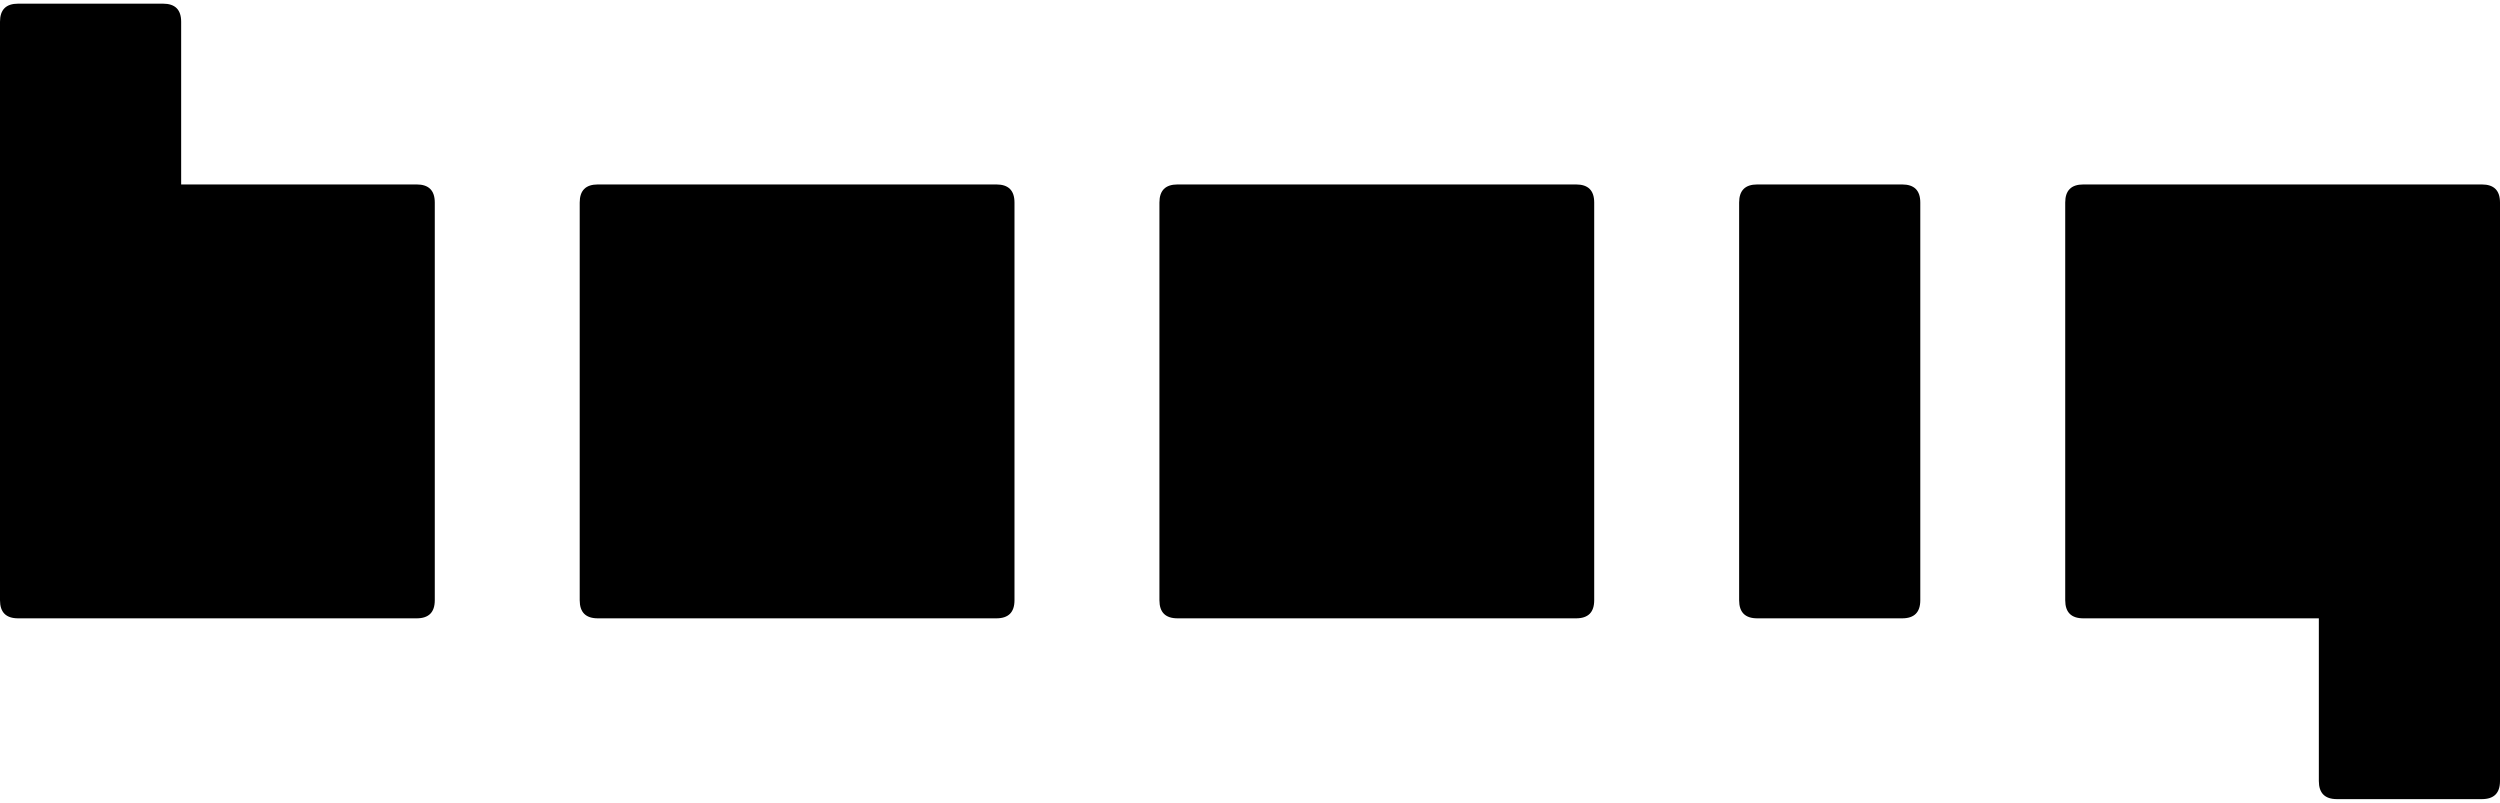
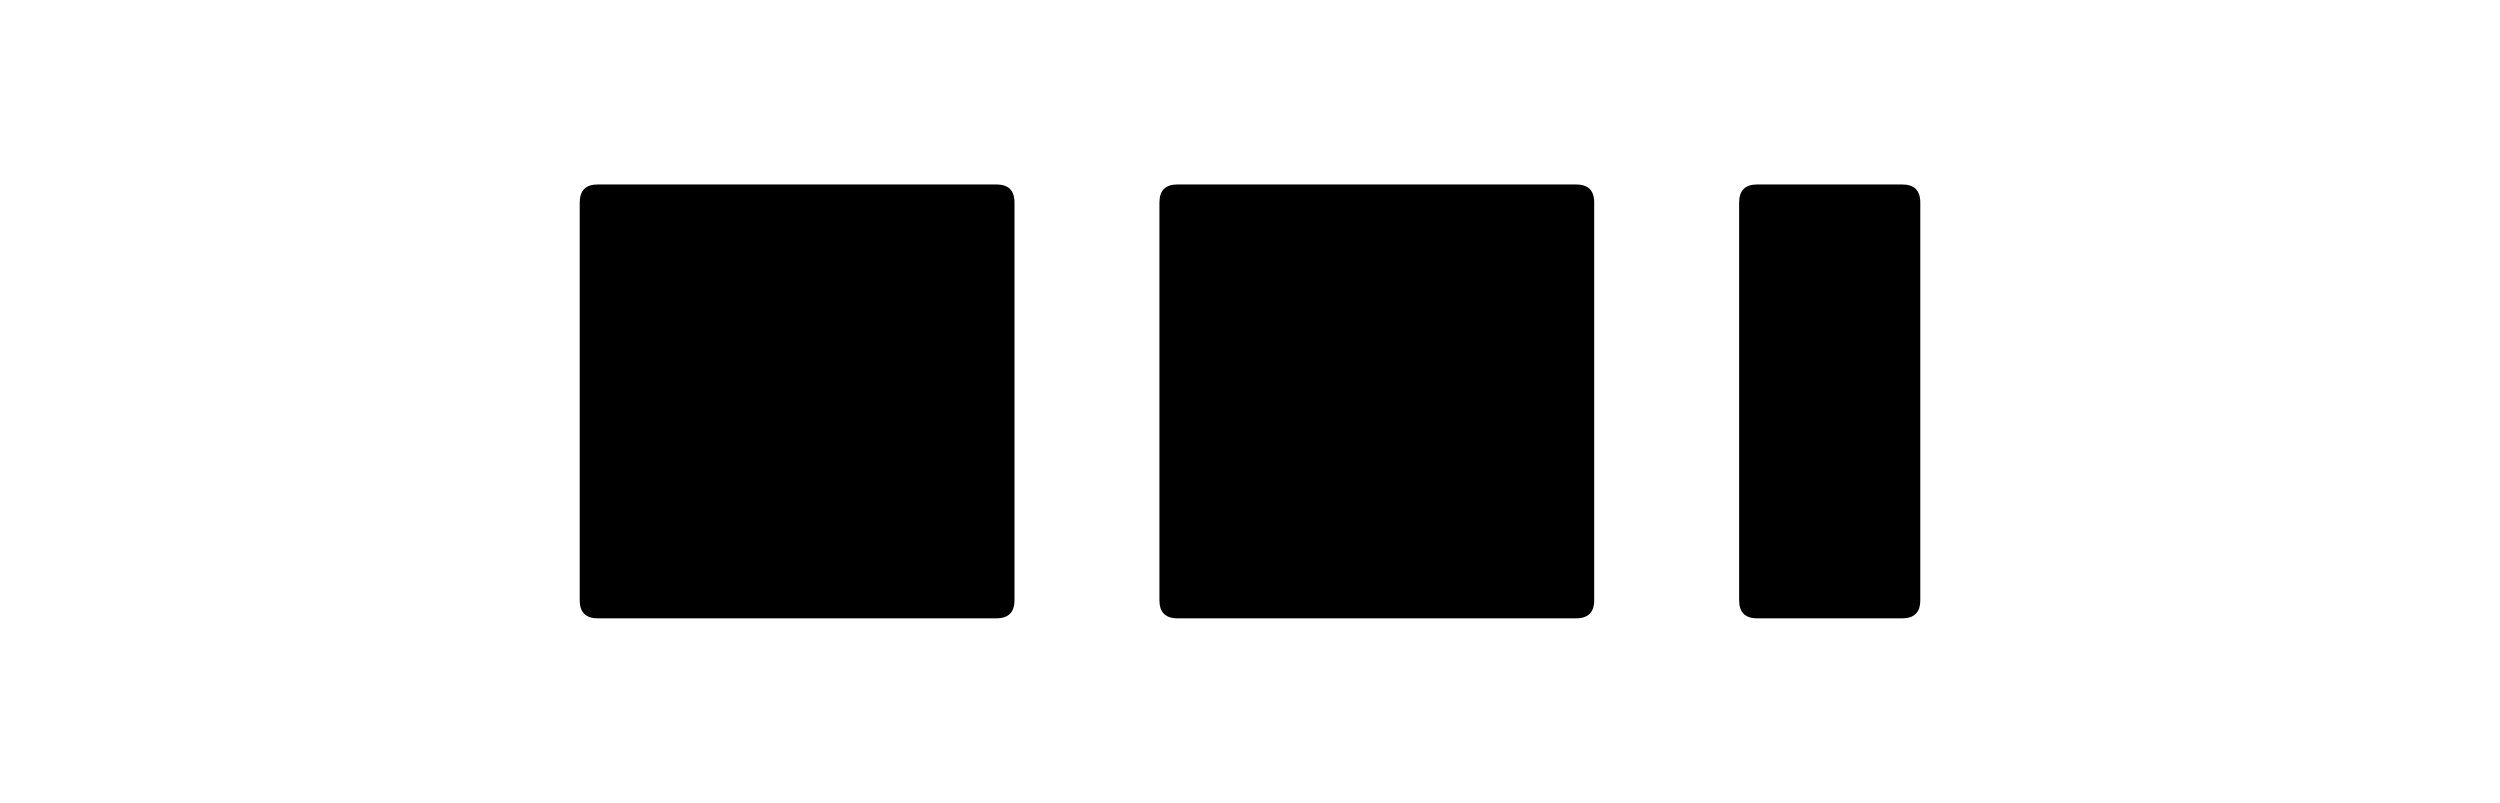
<svg xmlns="http://www.w3.org/2000/svg" width="352" height="113" viewBox="0 0 352 113" fill="none">
  <g clip-path="url(#clip0_101_1679)">
-     <path d="M2.551 0.516H22.956C24.657 0.516 25.507 1.364 25.507 3.061V25.97H58.667C60.367 25.97 61.217 26.819 61.217 28.516V84.516C61.217 86.213 60.367 87.061 58.667 87.061H2.551C0.85 87.061 0 86.213 0 84.516V3.061C0 1.364 0.85 0.516 2.551 0.516Z" fill="black" />
    <path d="M84.174 25.971H140.29C141.99 25.971 142.84 26.819 142.84 28.516V84.516C142.84 86.213 141.99 87.061 140.29 87.061H84.174C82.473 87.061 81.623 86.213 81.623 84.516V28.516C81.623 26.819 82.473 25.971 84.174 25.971Z" fill="black" />
    <path d="M165.797 25.971H221.913C223.614 25.971 224.464 26.819 224.464 28.516V84.516C224.464 86.213 223.614 87.061 221.913 87.061H165.797C164.097 87.061 163.247 86.213 163.247 84.516V28.516C163.247 26.819 164.097 25.971 165.797 25.971Z" fill="black" />
    <path d="M247.42 25.971H267.826C269.527 25.971 270.377 26.819 270.377 28.516V84.516C270.377 86.213 269.527 87.061 267.826 87.061H247.42C245.72 87.061 244.87 86.213 244.87 84.516V28.516C244.87 26.819 245.72 25.971 247.42 25.971Z" fill="black" />
-     <path d="M293.333 25.971H349.449C351.15 25.971 352 26.819 352 28.516V109.97C352 111.667 351.15 112.516 349.449 112.516H329.044C327.343 112.516 326.493 111.667 326.493 109.97V87.061H293.333C291.633 87.061 290.783 86.213 290.783 84.516V28.516C290.783 26.819 291.633 25.971 293.333 25.971Z" fill="black" />
  </g>
  <defs>
    <clipPath id="clip0_101_1679">
      <rect width="352" height="112" fill="white" transform="translate(0 0.516)" />
    </clipPath>
  </defs>
</svg>